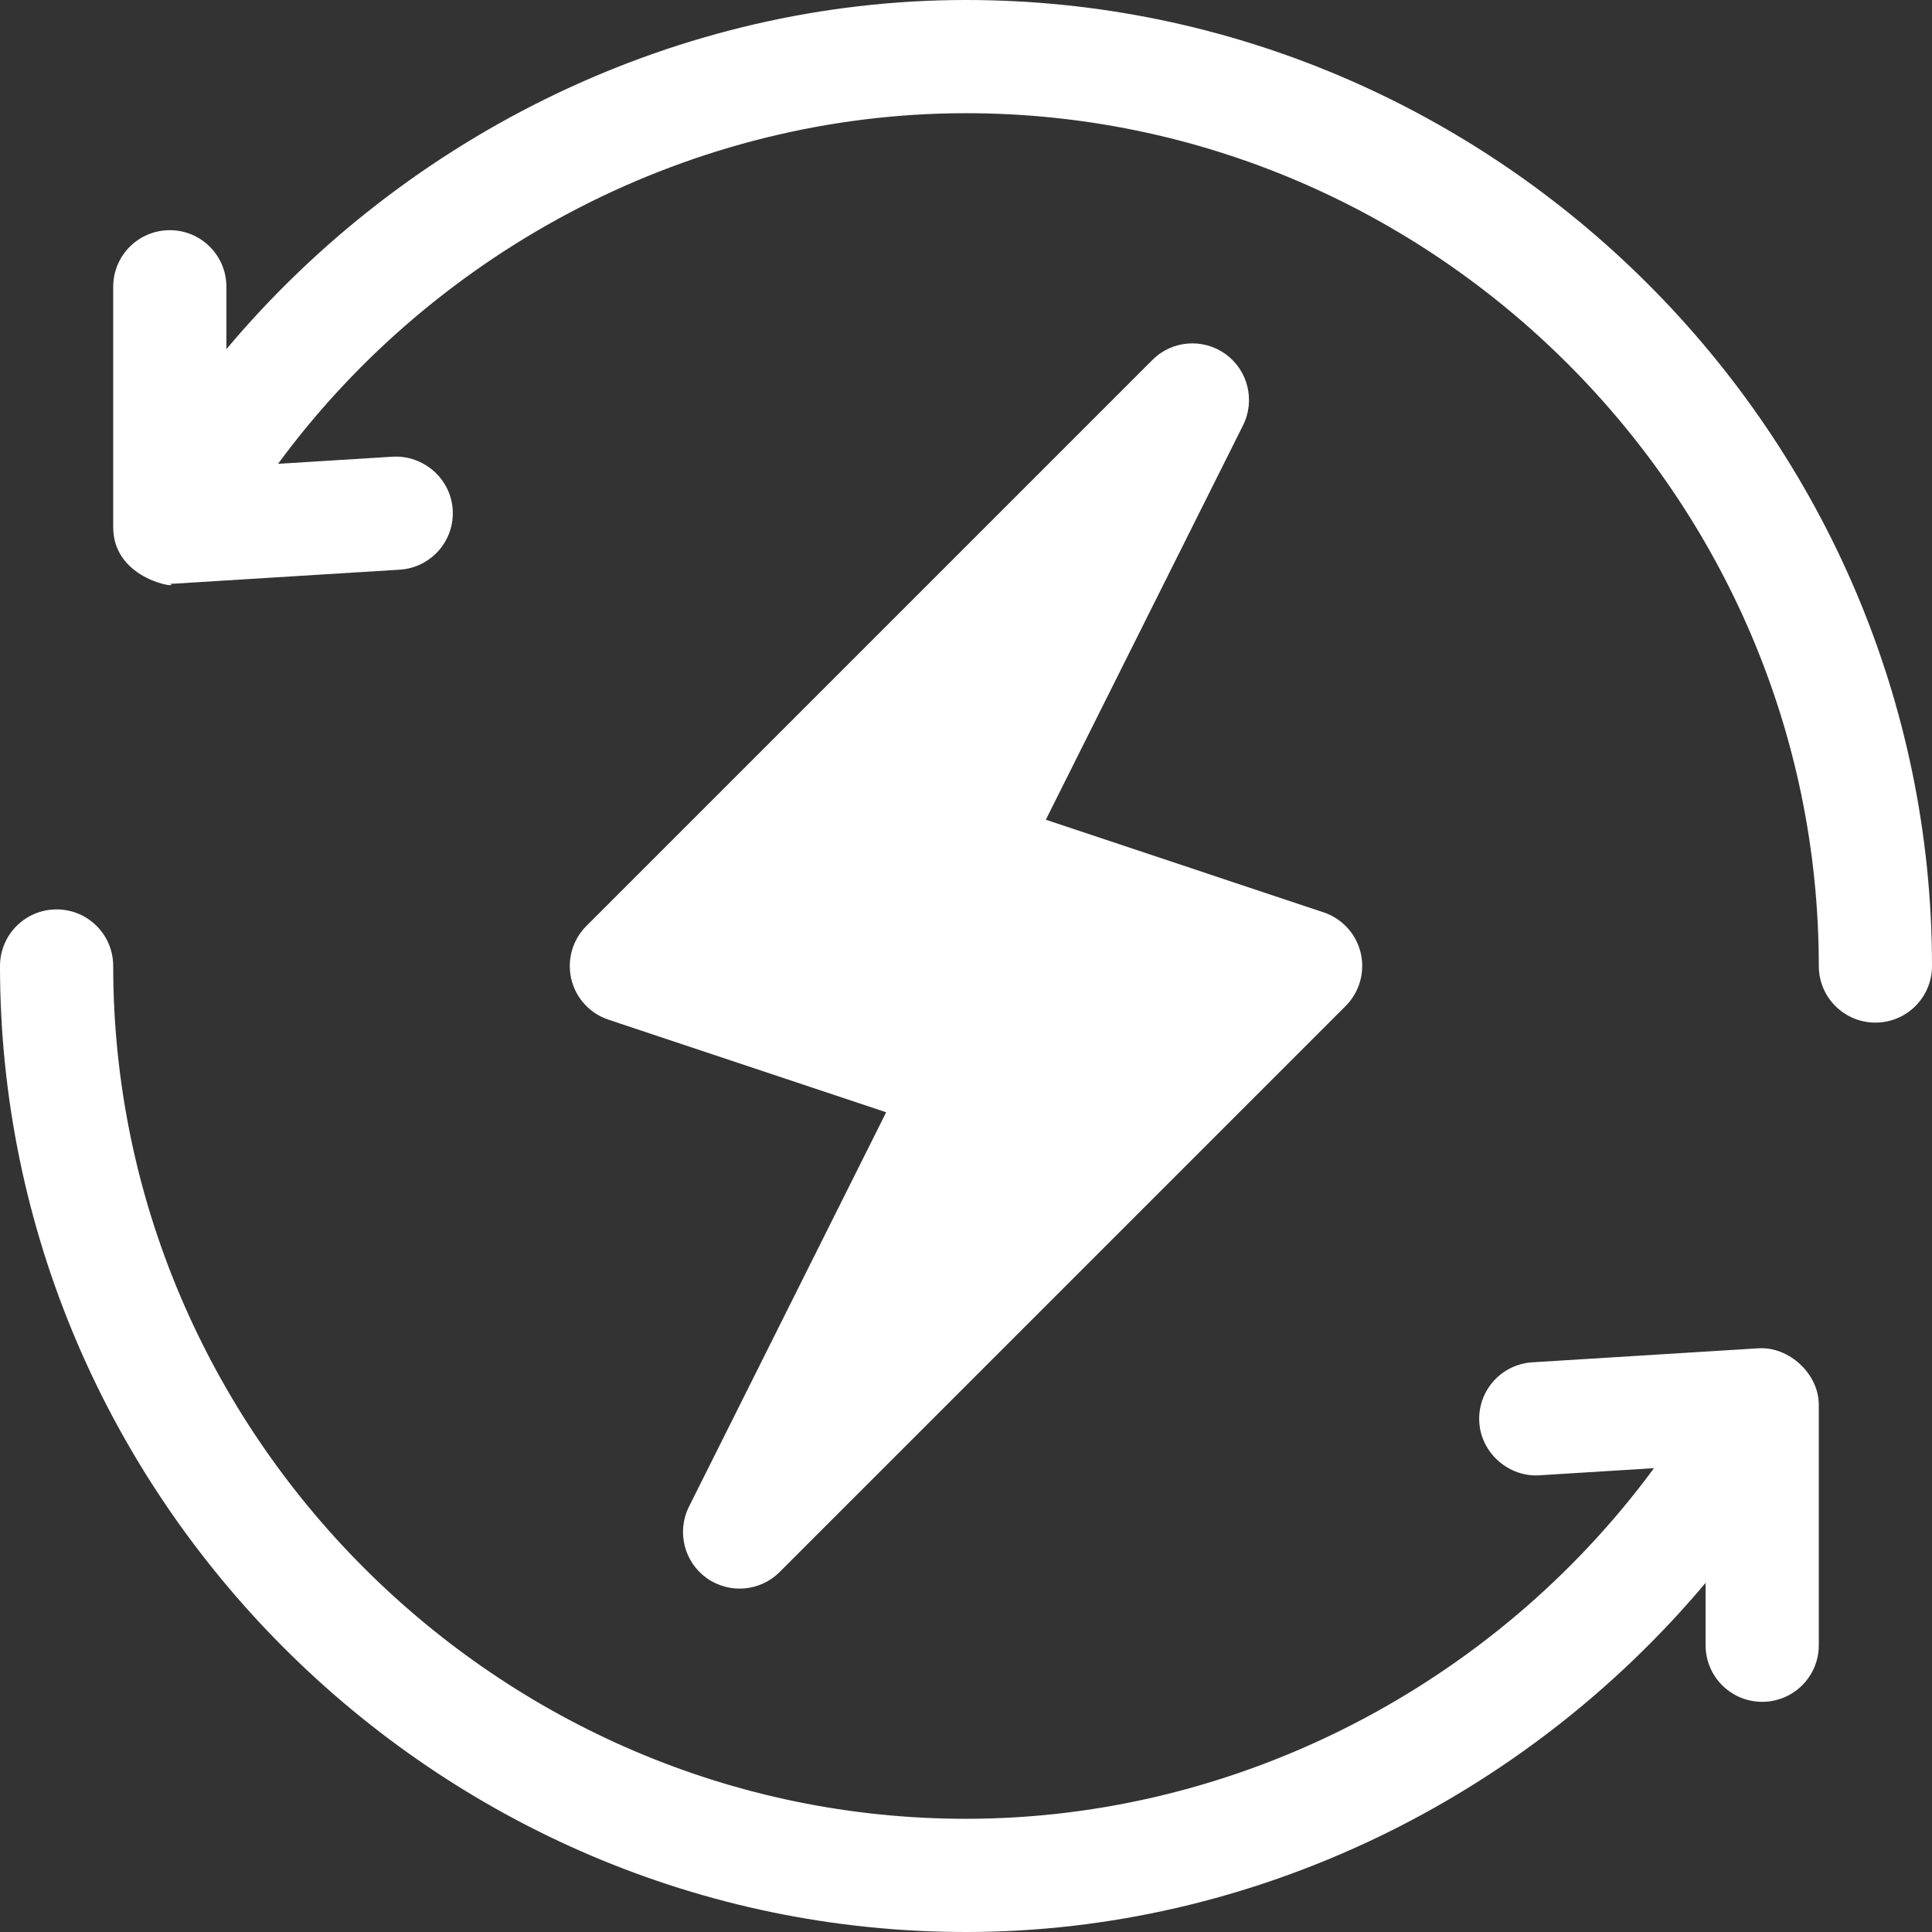
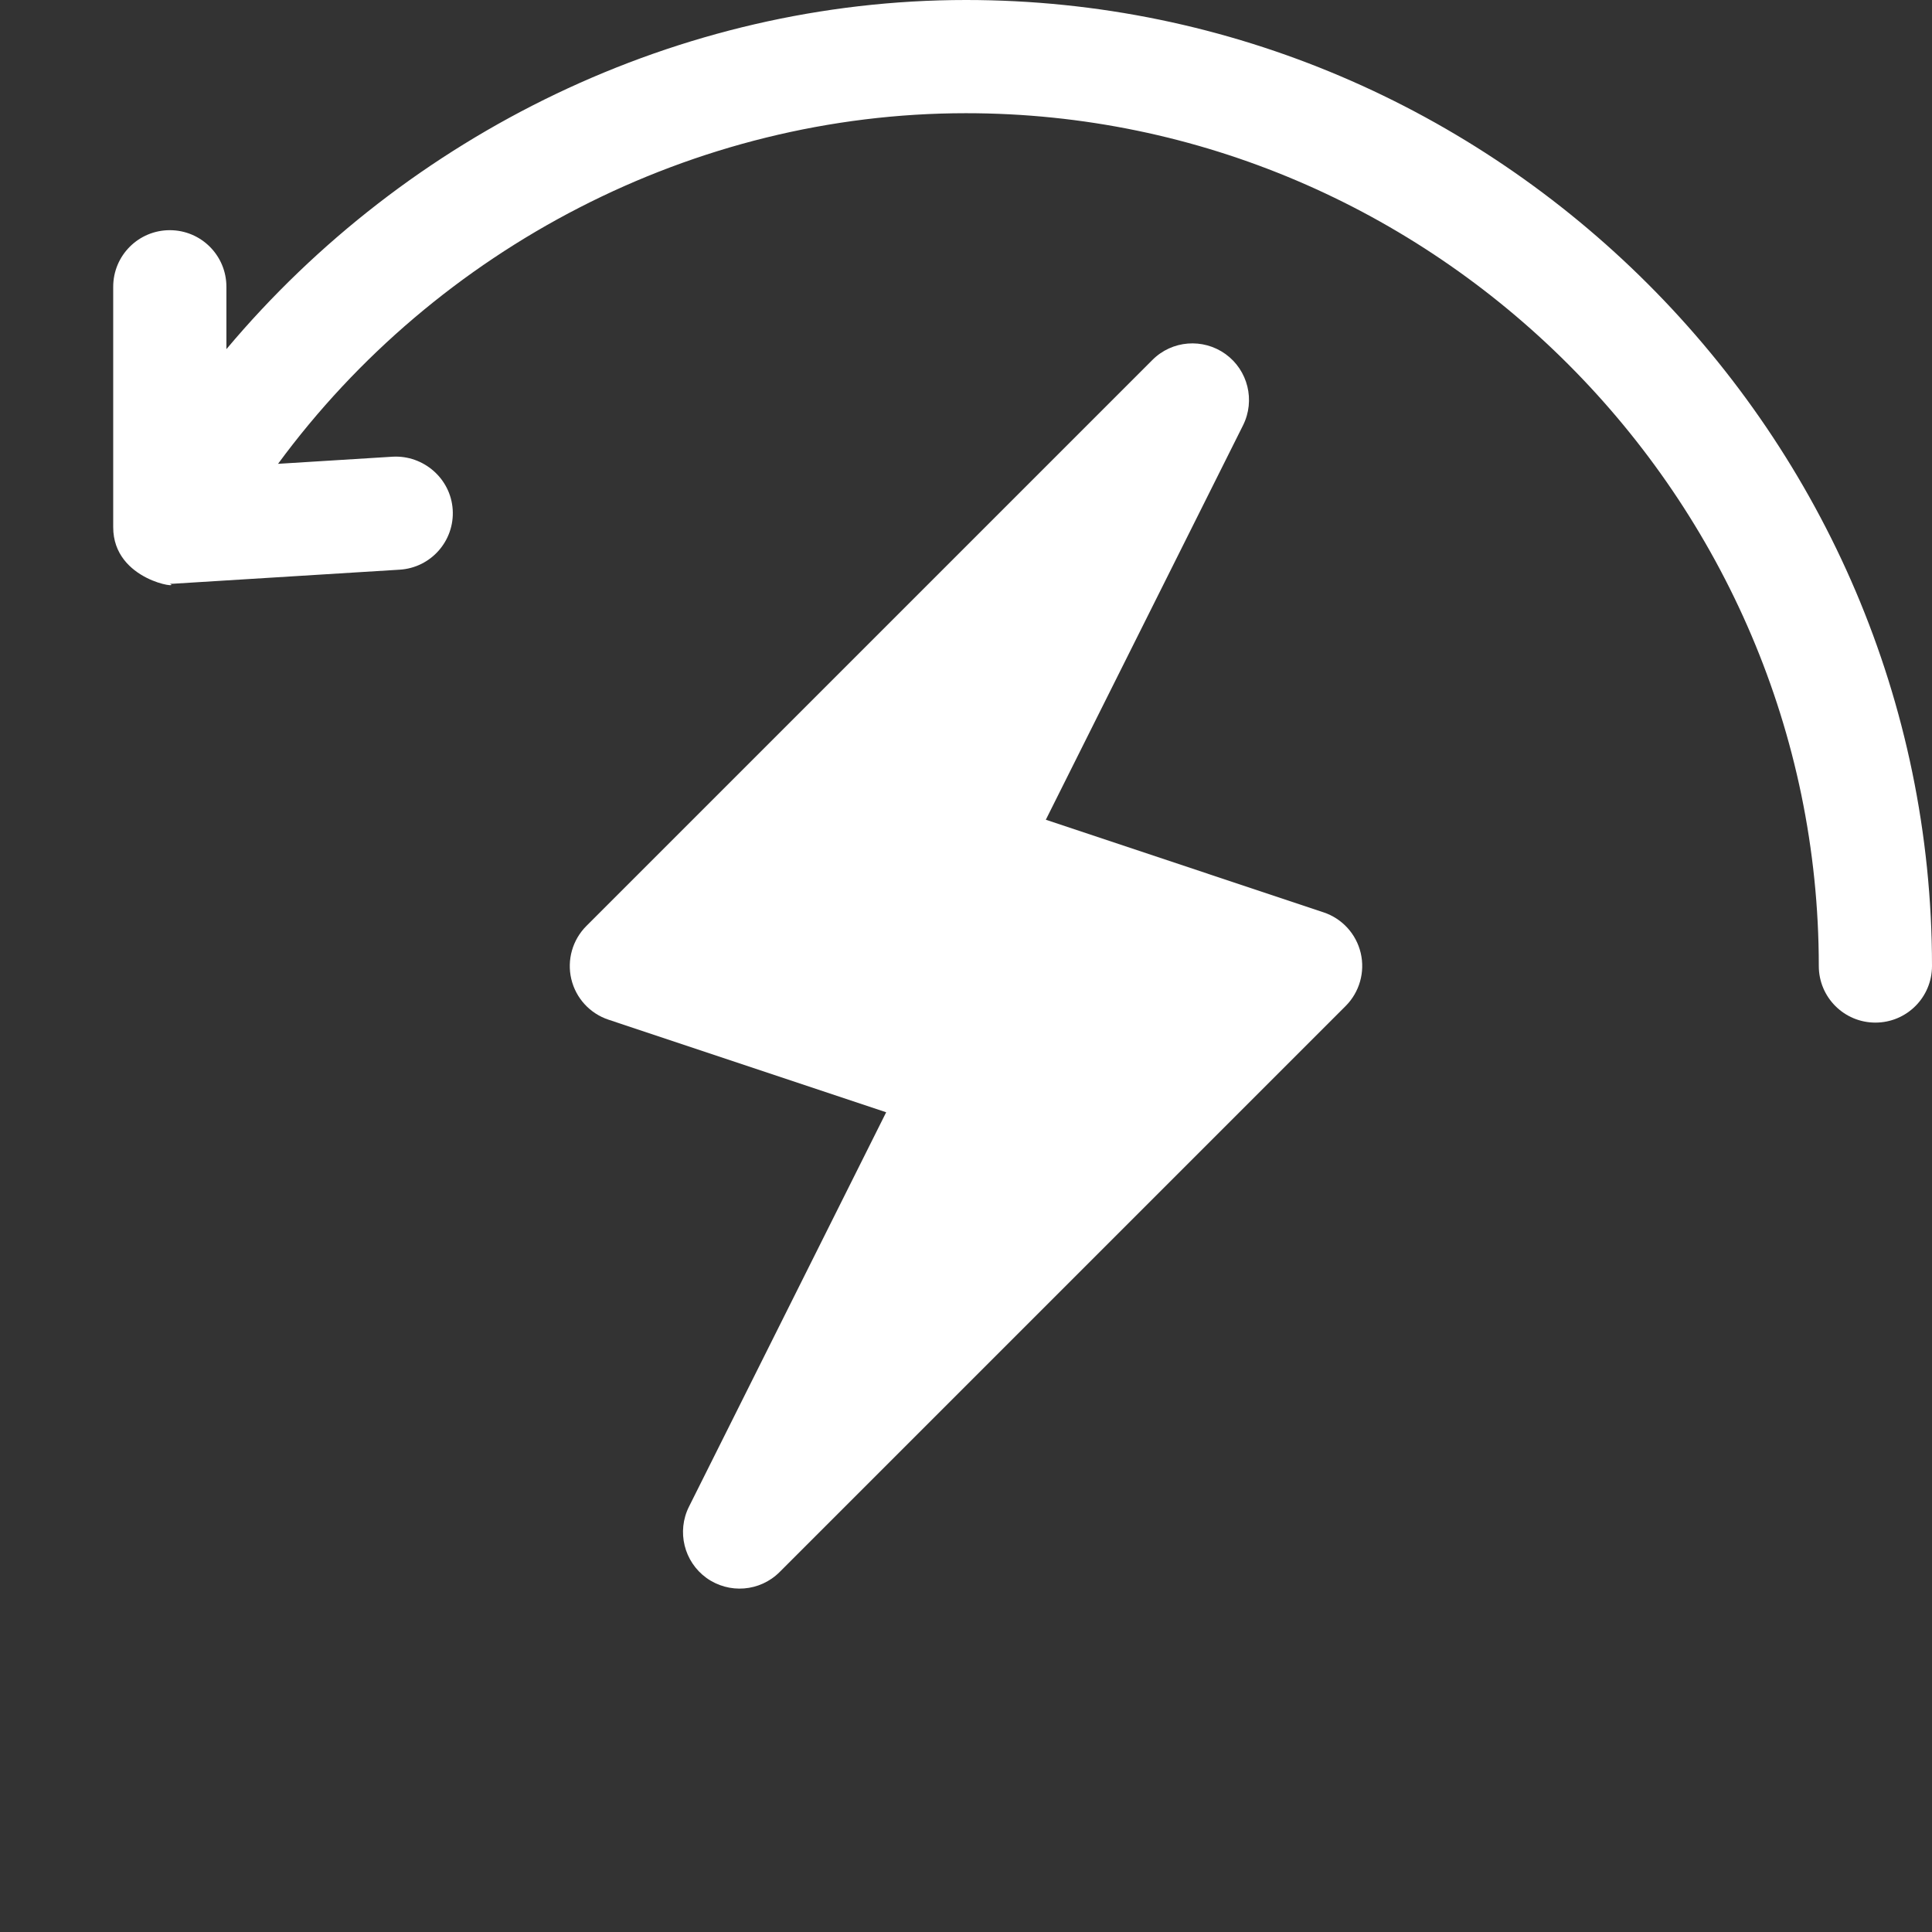
<svg xmlns="http://www.w3.org/2000/svg" width="512" height="512" x="0" y="0" viewBox="0 0 512 512" style="enable-background:new 0 0 512 512" xml:space="preserve">
  <rect x="0" y="0" width="512" height="512" fill="#333333" stroke="none" />
  <g>
    <g>
      <g>
        <path d="M360.605,252.558c-1.201-5.068-4.922-9.141-9.858-10.781l-73.594-24.536l52.266-104.531 c3.281-6.577,1.318-14.575-4.644-18.882c-5.991-4.292-14.194-3.647-19.38,1.567l-150,150c-3.677,3.677-5.186,8.994-3.999,14.048 c1.201,5.068,4.922,9.141,9.858,10.781l73.594,24.536l-52.266,104.531c-3.281,6.577-1.318,14.575,4.644,18.882 c5.971,4.279,14.158,3.653,19.38-1.567l150-150C360.283,262.929,361.792,257.612,360.605,252.558z" fill="#ffffff" data-original="#000000" style="" />
      </g>
    </g>
    <g>
      <g>
        <path d="M256,0C179.87,0,107.961,35.406,60,92.529V76c0-8.291-6.709-15-15-15s-15,6.709-15,15v63.721c0,14.315,18.49,16.364,15,15 c0.308,0,0.615-0.015,0.923-0.029l60-3.721c8.276-0.513,14.561-7.632,14.048-15.894c-0.513-8.262-7.734-14.487-15.894-14.048 l-30.394,1.89C115.783,65.651,183.9,30,256,30c124.072,0,226,101.928,226,226c0,8.291,6.709,15,15,15c8.291,0,15-6.709,15-15 C512,115.39,396.61,0,256,0z" fill="#ffffff" data-original="#000000" style="" />
      </g>
    </g>
    <g>
      <g>
-         <path d="M466.077,357.308l-60,3.721c-8.276,0.513-14.561,7.632-14.048,15.894s7.896,14.561,15.894,14.048l30.394-1.89 C396.217,446.349,328.1,482,256,482C131.928,482,30,380.072,30,256c0-8.291-6.709-15-15-15s-15,6.709-15,15 c0,140.61,115.39,256,256,256c76.13,0,148.039-35.406,196-92.529V436c0,8.291,6.709,15,15,15c8.291,0,15-6.709,15-15v-63.721 C482,364.039,474.099,356.856,466.077,357.308z" fill="#ffffff" data-original="#000000" style="" />
-       </g>
+         </g>
    </g>
    <g> </g>
    <g> </g>
    <g> </g>
    <g> </g>
    <g> </g>
    <g> </g>
    <g> </g>
    <g> </g>
    <g> </g>
    <g> </g>
    <g> </g>
    <g> </g>
    <g> </g>
    <g> </g>
    <g> </g>
  </g>
</svg>